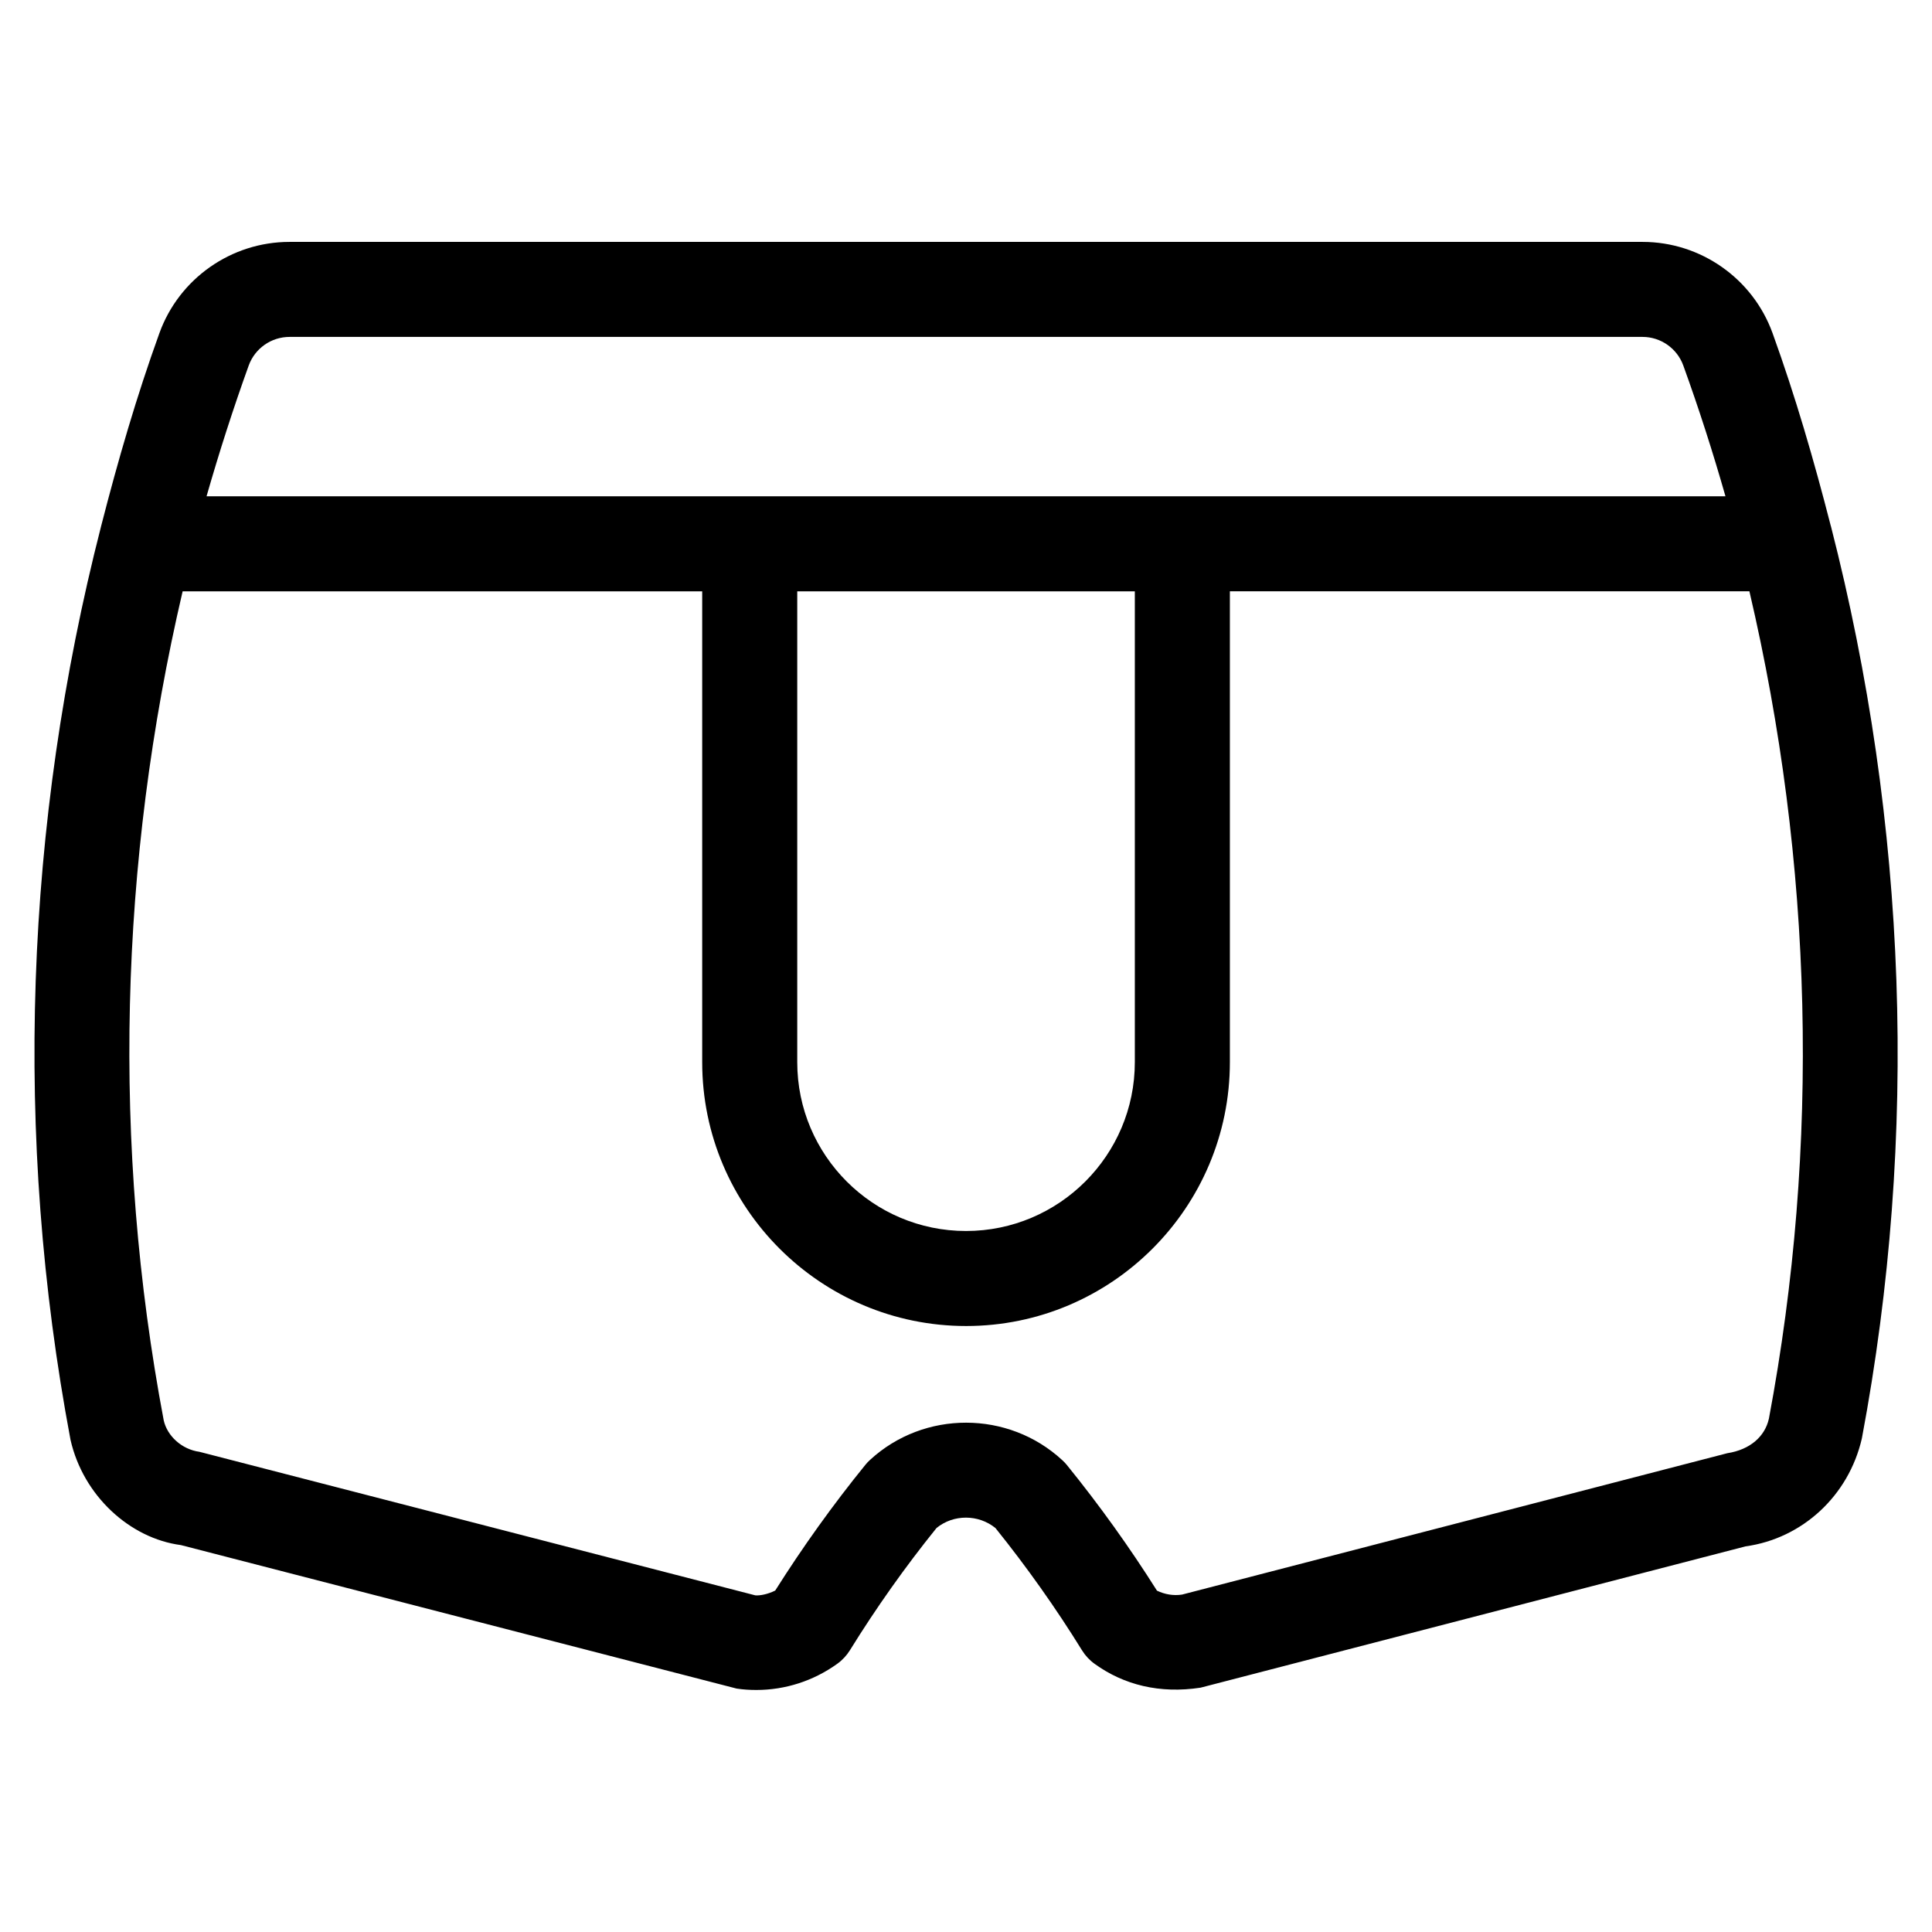
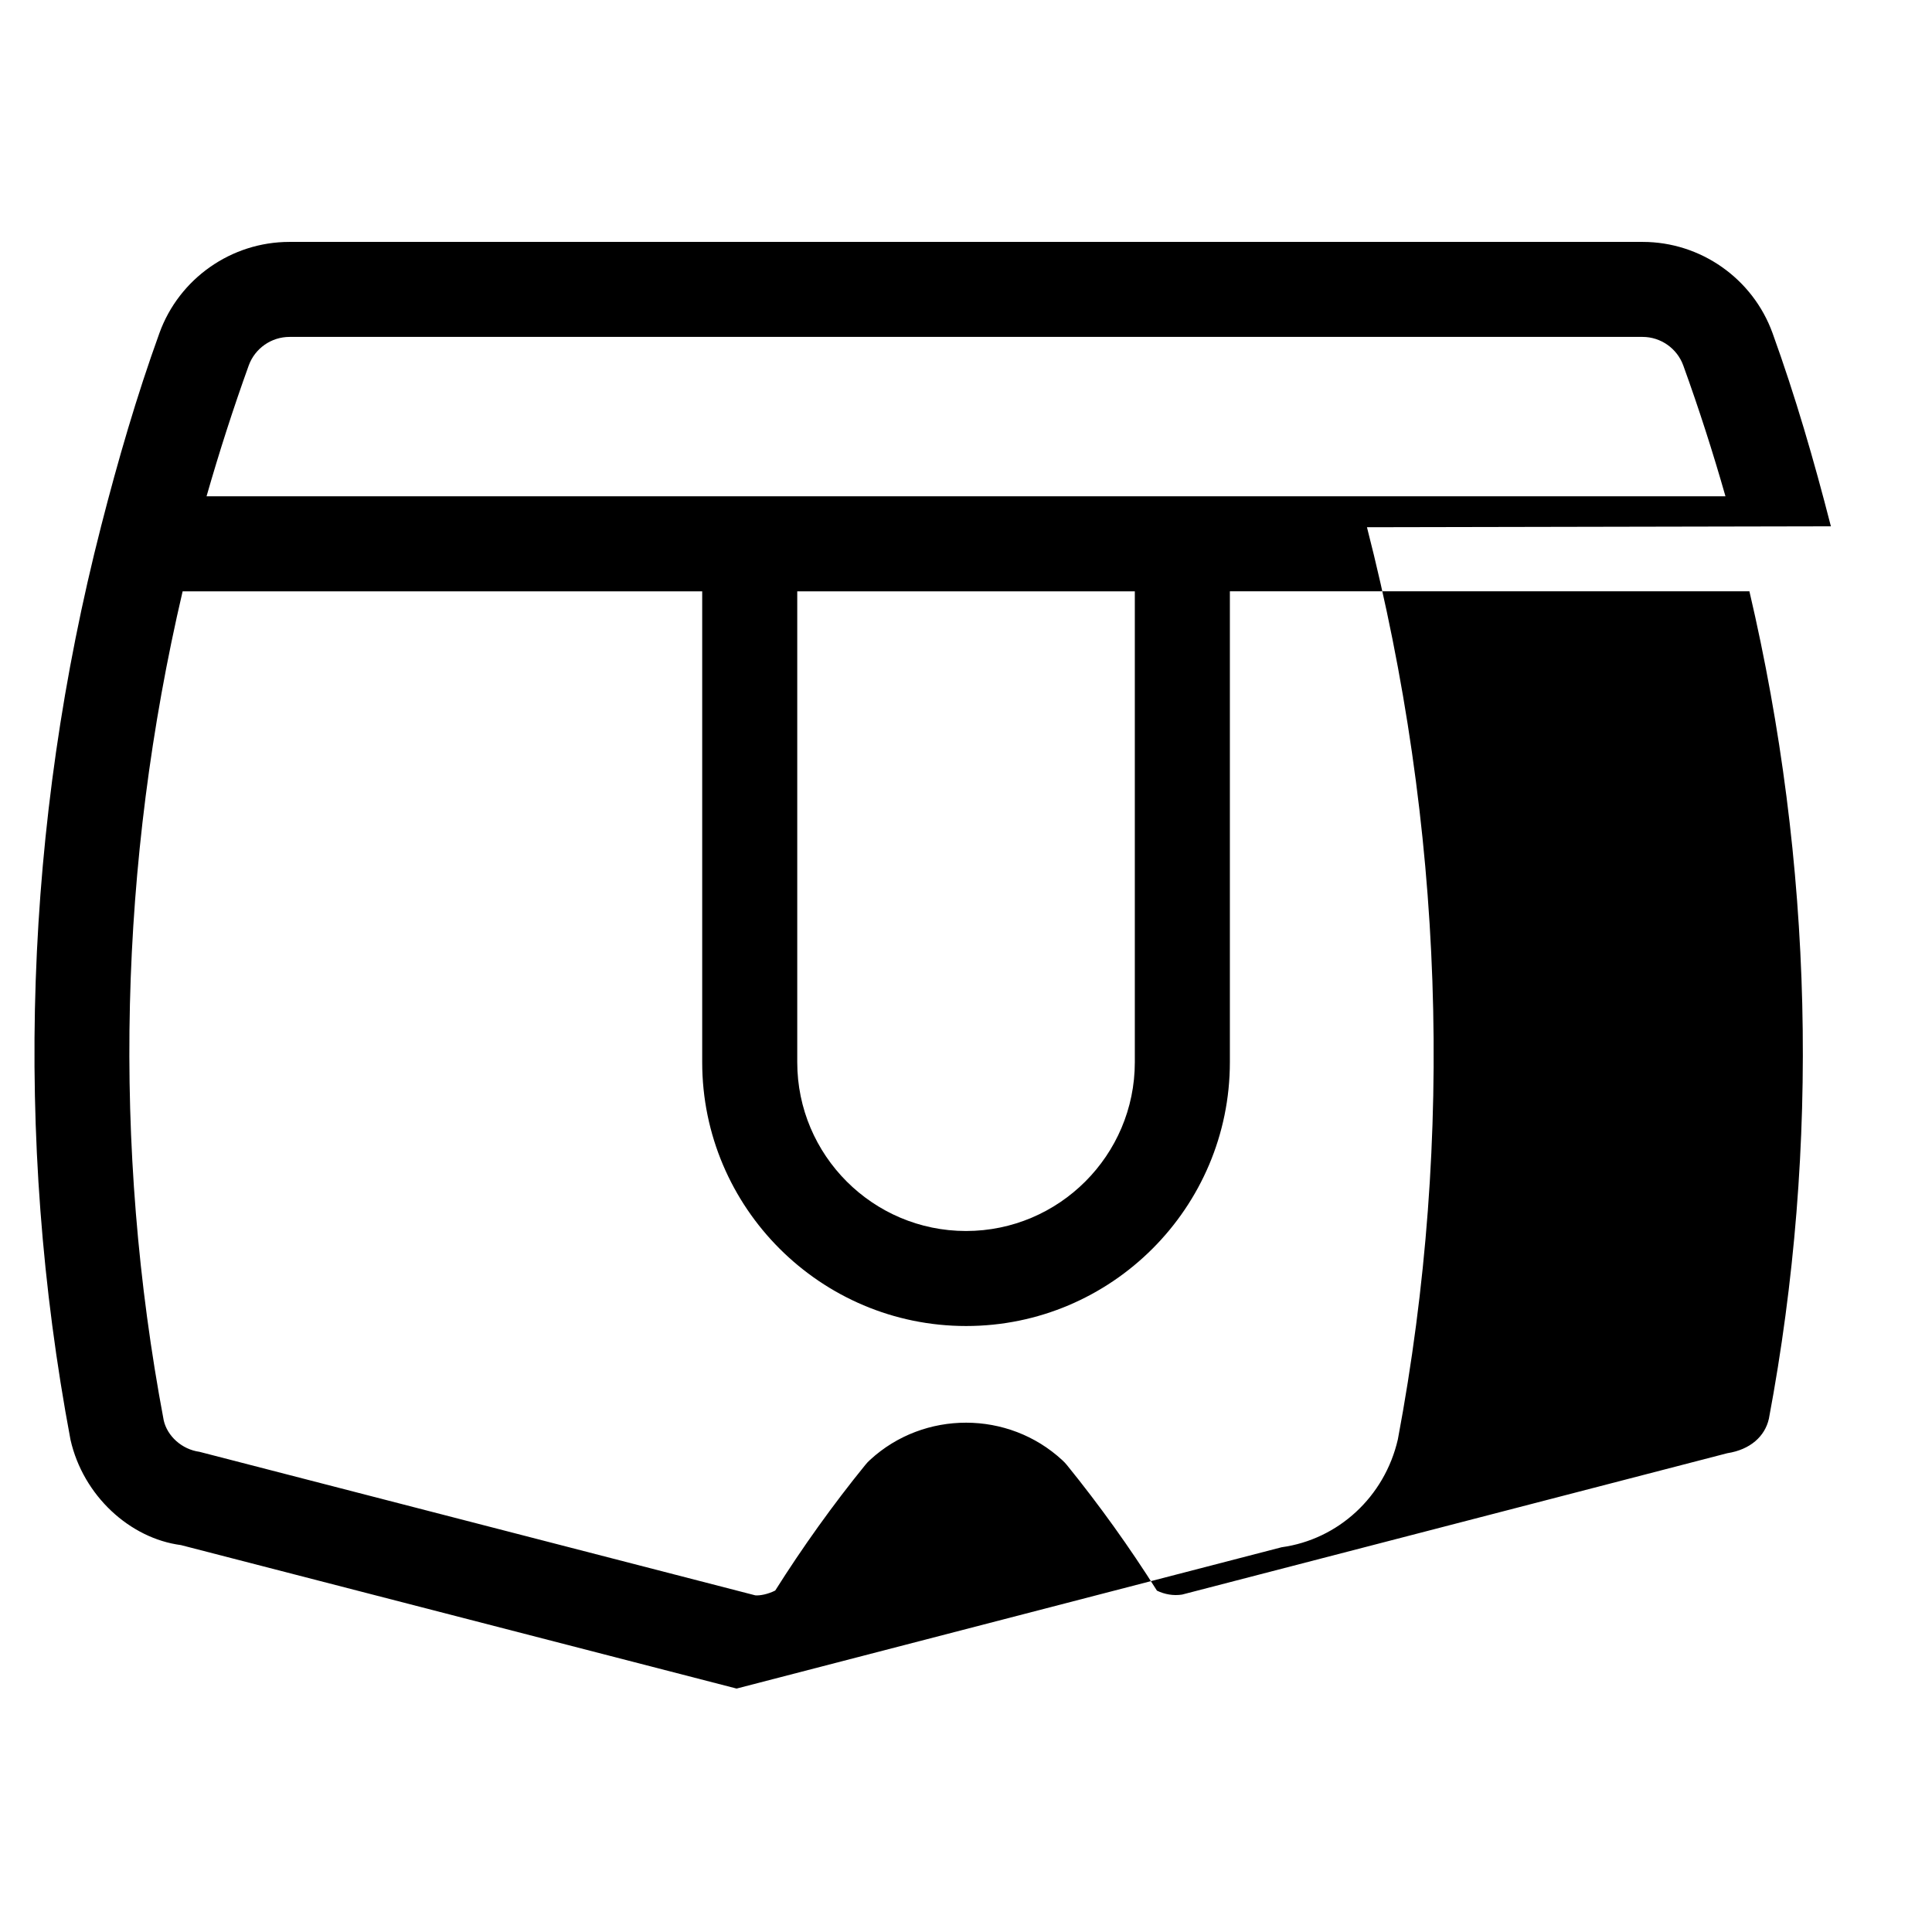
<svg xmlns="http://www.w3.org/2000/svg" fill="#000000" width="800px" height="800px" version="1.1" viewBox="144 144 512 512">
-   <path d="m629.21 283.48c-0.035-0.102-0.035-0.219-0.082-0.301-4.398-17.145-9.336-34.176-15.383-50.902-5.238-14.477-19.078-24.168-34.41-24.168h-0.152-358.34-0.152c-15.383 0-29.223 9.707-34.445 24.168-6.047 16.727-10.984 33.754-15.383 50.902-0.066 0.117-0.047 0.25-0.098 0.383-20.188 78.777-23.258 161.34-8.078 242.01 3.359 14.797 15.703 26.113 29.27 27.895l147.25 38.02c1.746 0.27 3.492 0.371 5.238 0.371 7.676 0 15.133-2.402 21.461-6.953 1.344-0.973 2.469-2.184 3.344-3.594 6.953-11.234 14.66-22.117 22.941-32.379 4.516-3.68 11.102-3.644 15.617 0.016 8.348 10.379 16.055 21.277 22.941 32.41 0.875 1.41 2 2.621 3.359 3.594 7.758 5.594 17.246 7.945 28.062 6.297l144.43-37.449c14.996-2.066 27.324-13.367 30.816-28.617 15.113-80.352 12.008-162.88-8.195-241.7zm-408.47-50.195h0.051 358.46 0.051c4.805 0 9.137 3.039 10.781 7.559 4.148 11.453 7.859 23.023 11.184 34.68h-258.57l-143.96-0.004c3.344-11.656 7.055-23.227 11.184-34.68 1.648-4.516 5.965-7.555 10.816-7.555zm134.54 67.426h89.461v124.78c0 24.668-20.07 44.738-44.738 44.738-24.652 0-44.723-20.051-44.723-44.723zm257.48 219.32c-1.043 4.602-4.902 8.145-11.016 9.086l-144.49 37.465c-2.285 0.352-4.586-0.051-6.648-1.043-7.223-11.453-15.23-22.637-23.863-33.285-0.371-0.453-0.789-0.906-1.227-1.293-14.273-13.215-36.645-13.25-50.934-0.082-0.453 0.402-0.875 0.855-1.258 1.328-8.582 10.562-16.594 21.766-23.879 33.301-2 1.008-4.113 1.379-5.273 1.277l-147.31-38.039c-4.684-0.637-8.531-4.18-9.473-8.328-13.762-72.934-11.797-147.82 5.012-219.71h137.69v124.79c0 38.559 31.387 69.91 69.945 69.91 38.543 0 69.895-31.371 69.895-69.93v-124.78h137.68c16.828 71.914 18.809 146.73 5.156 219.33z" />
+   <path d="m629.21 283.48c-0.035-0.102-0.035-0.219-0.082-0.301-4.398-17.145-9.336-34.176-15.383-50.902-5.238-14.477-19.078-24.168-34.41-24.168h-0.152-358.34-0.152c-15.383 0-29.223 9.707-34.445 24.168-6.047 16.727-10.984 33.754-15.383 50.902-0.066 0.117-0.047 0.25-0.098 0.383-20.188 78.777-23.258 161.34-8.078 242.01 3.359 14.797 15.703 26.113 29.27 27.895l147.25 38.02l144.43-37.449c14.996-2.066 27.324-13.367 30.816-28.617 15.113-80.352 12.008-162.88-8.195-241.7zm-408.47-50.195h0.051 358.46 0.051c4.805 0 9.137 3.039 10.781 7.559 4.148 11.453 7.859 23.023 11.184 34.68h-258.57l-143.96-0.004c3.344-11.656 7.055-23.227 11.184-34.68 1.648-4.516 5.965-7.555 10.816-7.555zm134.54 67.426h89.461v124.78c0 24.668-20.07 44.738-44.738 44.738-24.652 0-44.723-20.051-44.723-44.723zm257.48 219.32c-1.043 4.602-4.902 8.145-11.016 9.086l-144.49 37.465c-2.285 0.352-4.586-0.051-6.648-1.043-7.223-11.453-15.23-22.637-23.863-33.285-0.371-0.453-0.789-0.906-1.227-1.293-14.273-13.215-36.645-13.25-50.934-0.082-0.453 0.402-0.875 0.855-1.258 1.328-8.582 10.562-16.594 21.766-23.879 33.301-2 1.008-4.113 1.379-5.273 1.277l-147.31-38.039c-4.684-0.637-8.531-4.18-9.473-8.328-13.762-72.934-11.797-147.82 5.012-219.71h137.69v124.79c0 38.559 31.387 69.91 69.945 69.91 38.543 0 69.895-31.371 69.895-69.93v-124.78h137.68c16.828 71.914 18.809 146.73 5.156 219.33z" />
</svg>